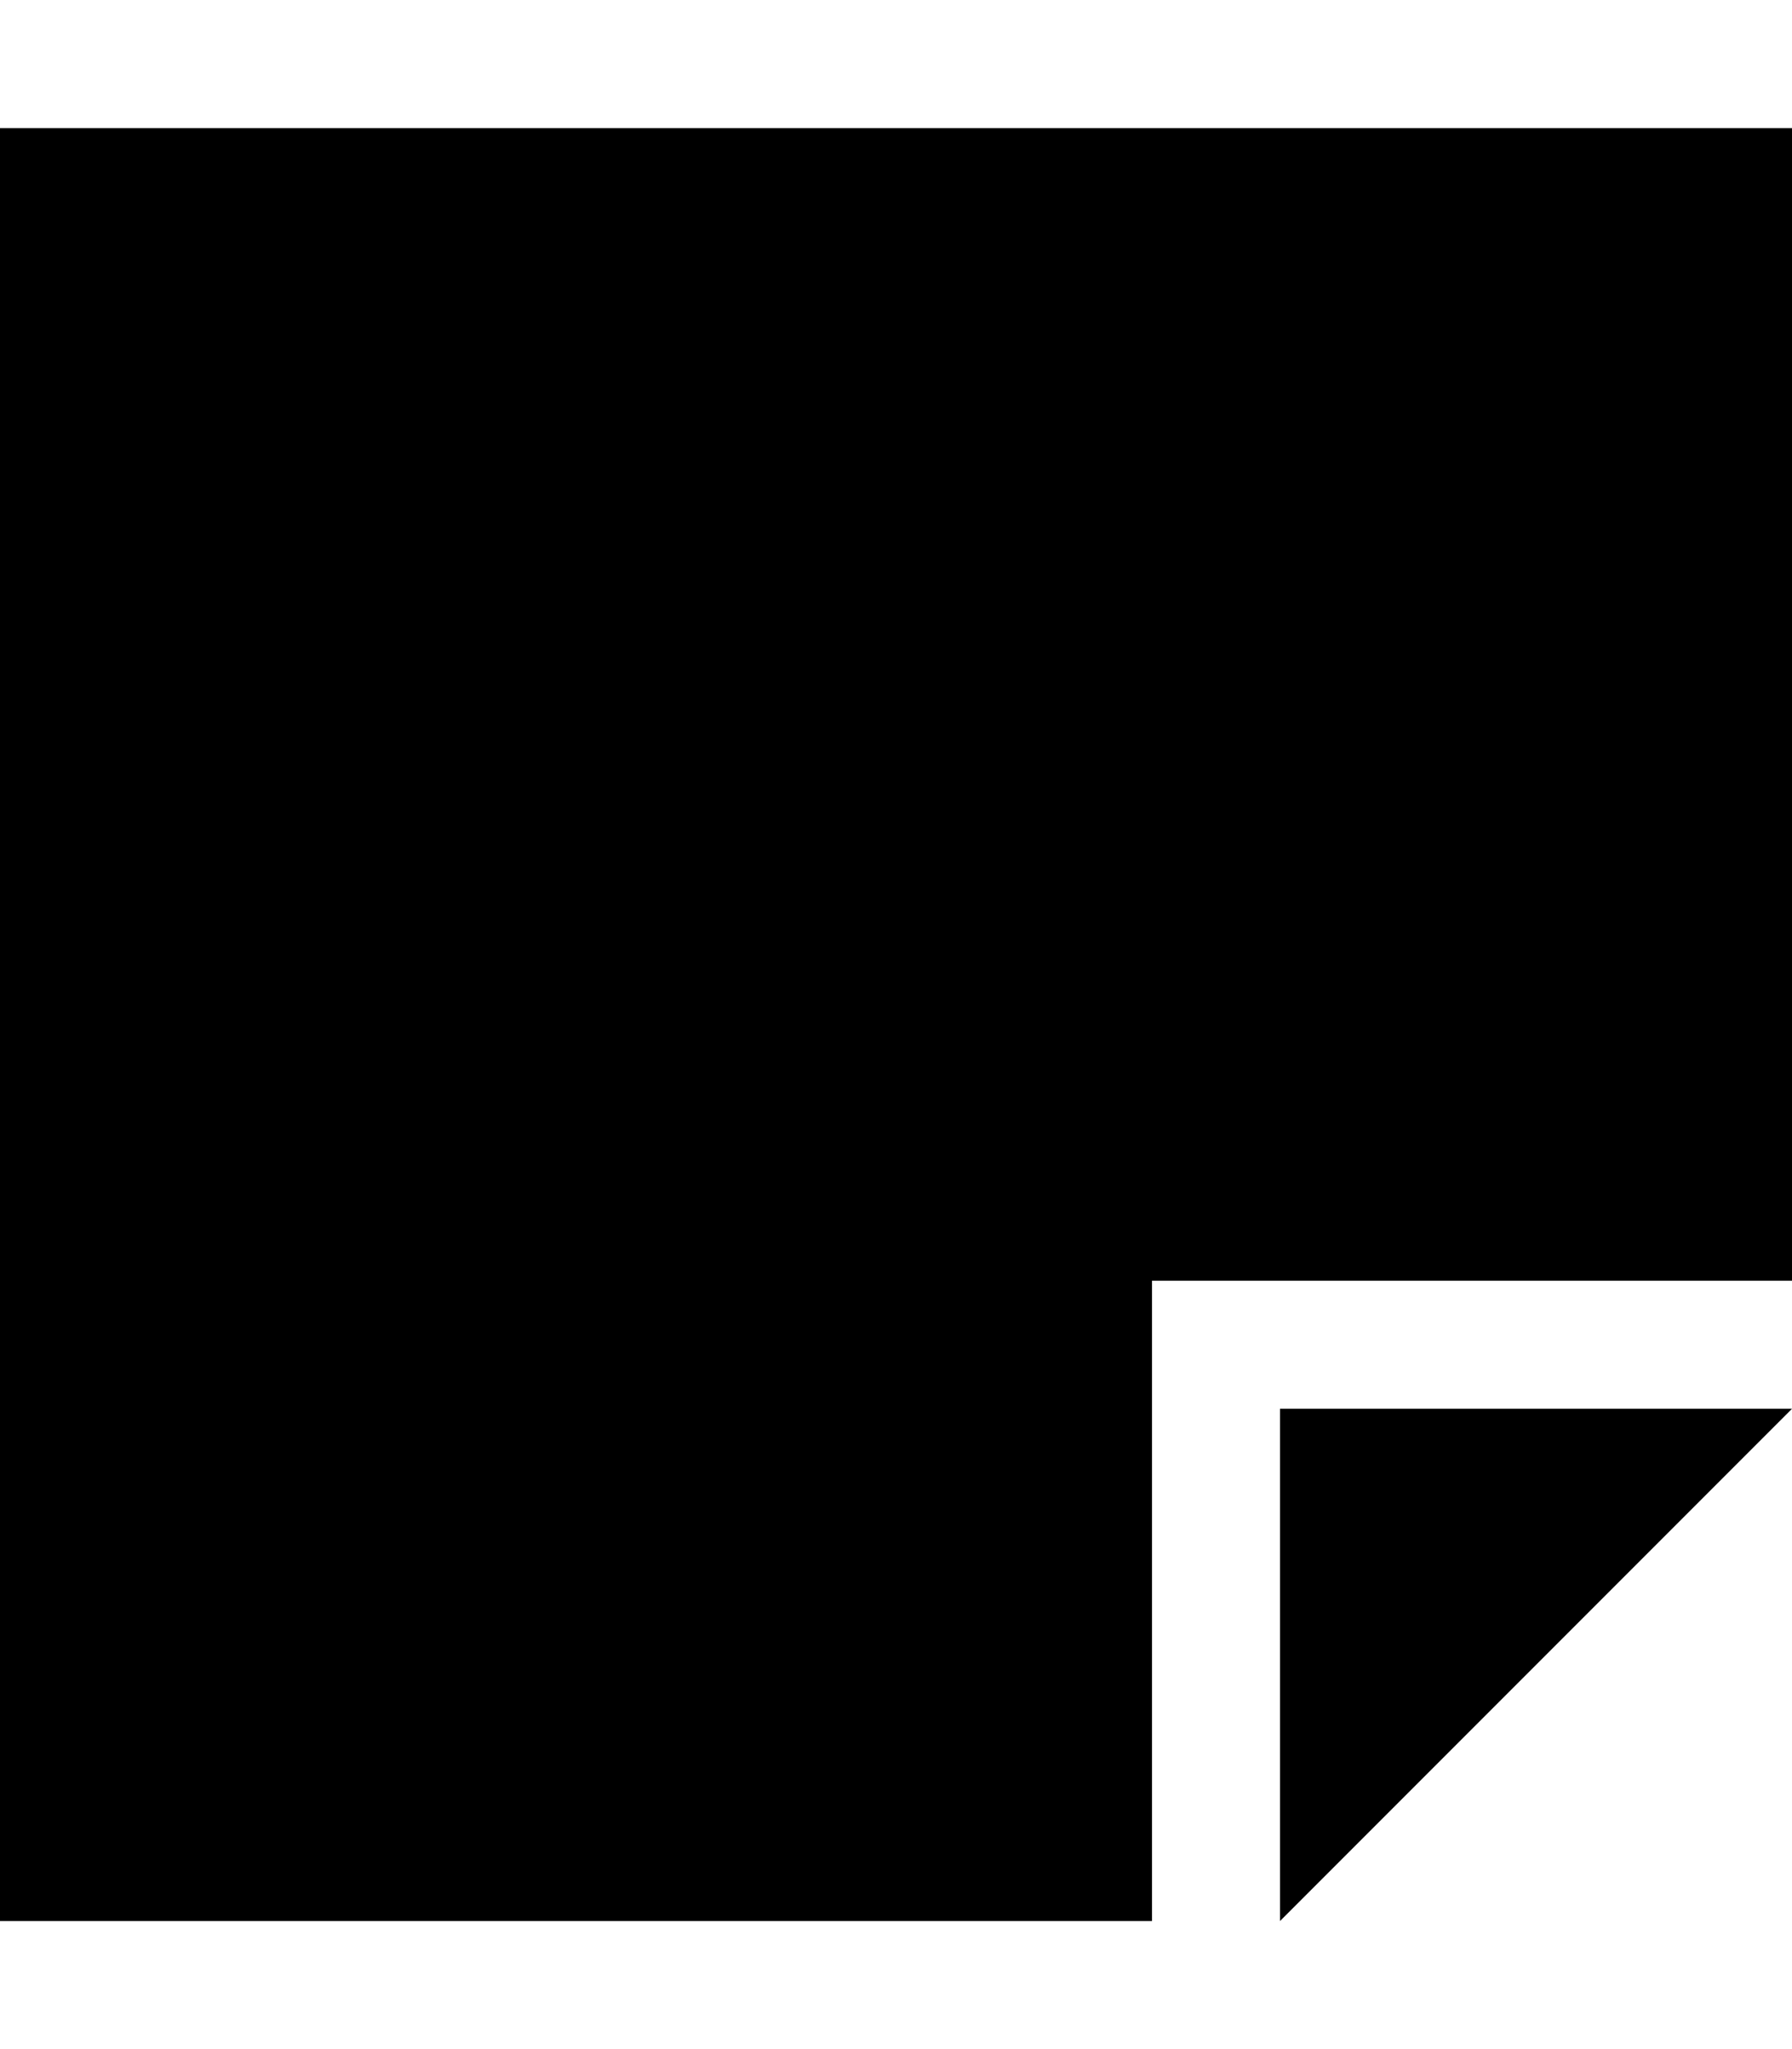
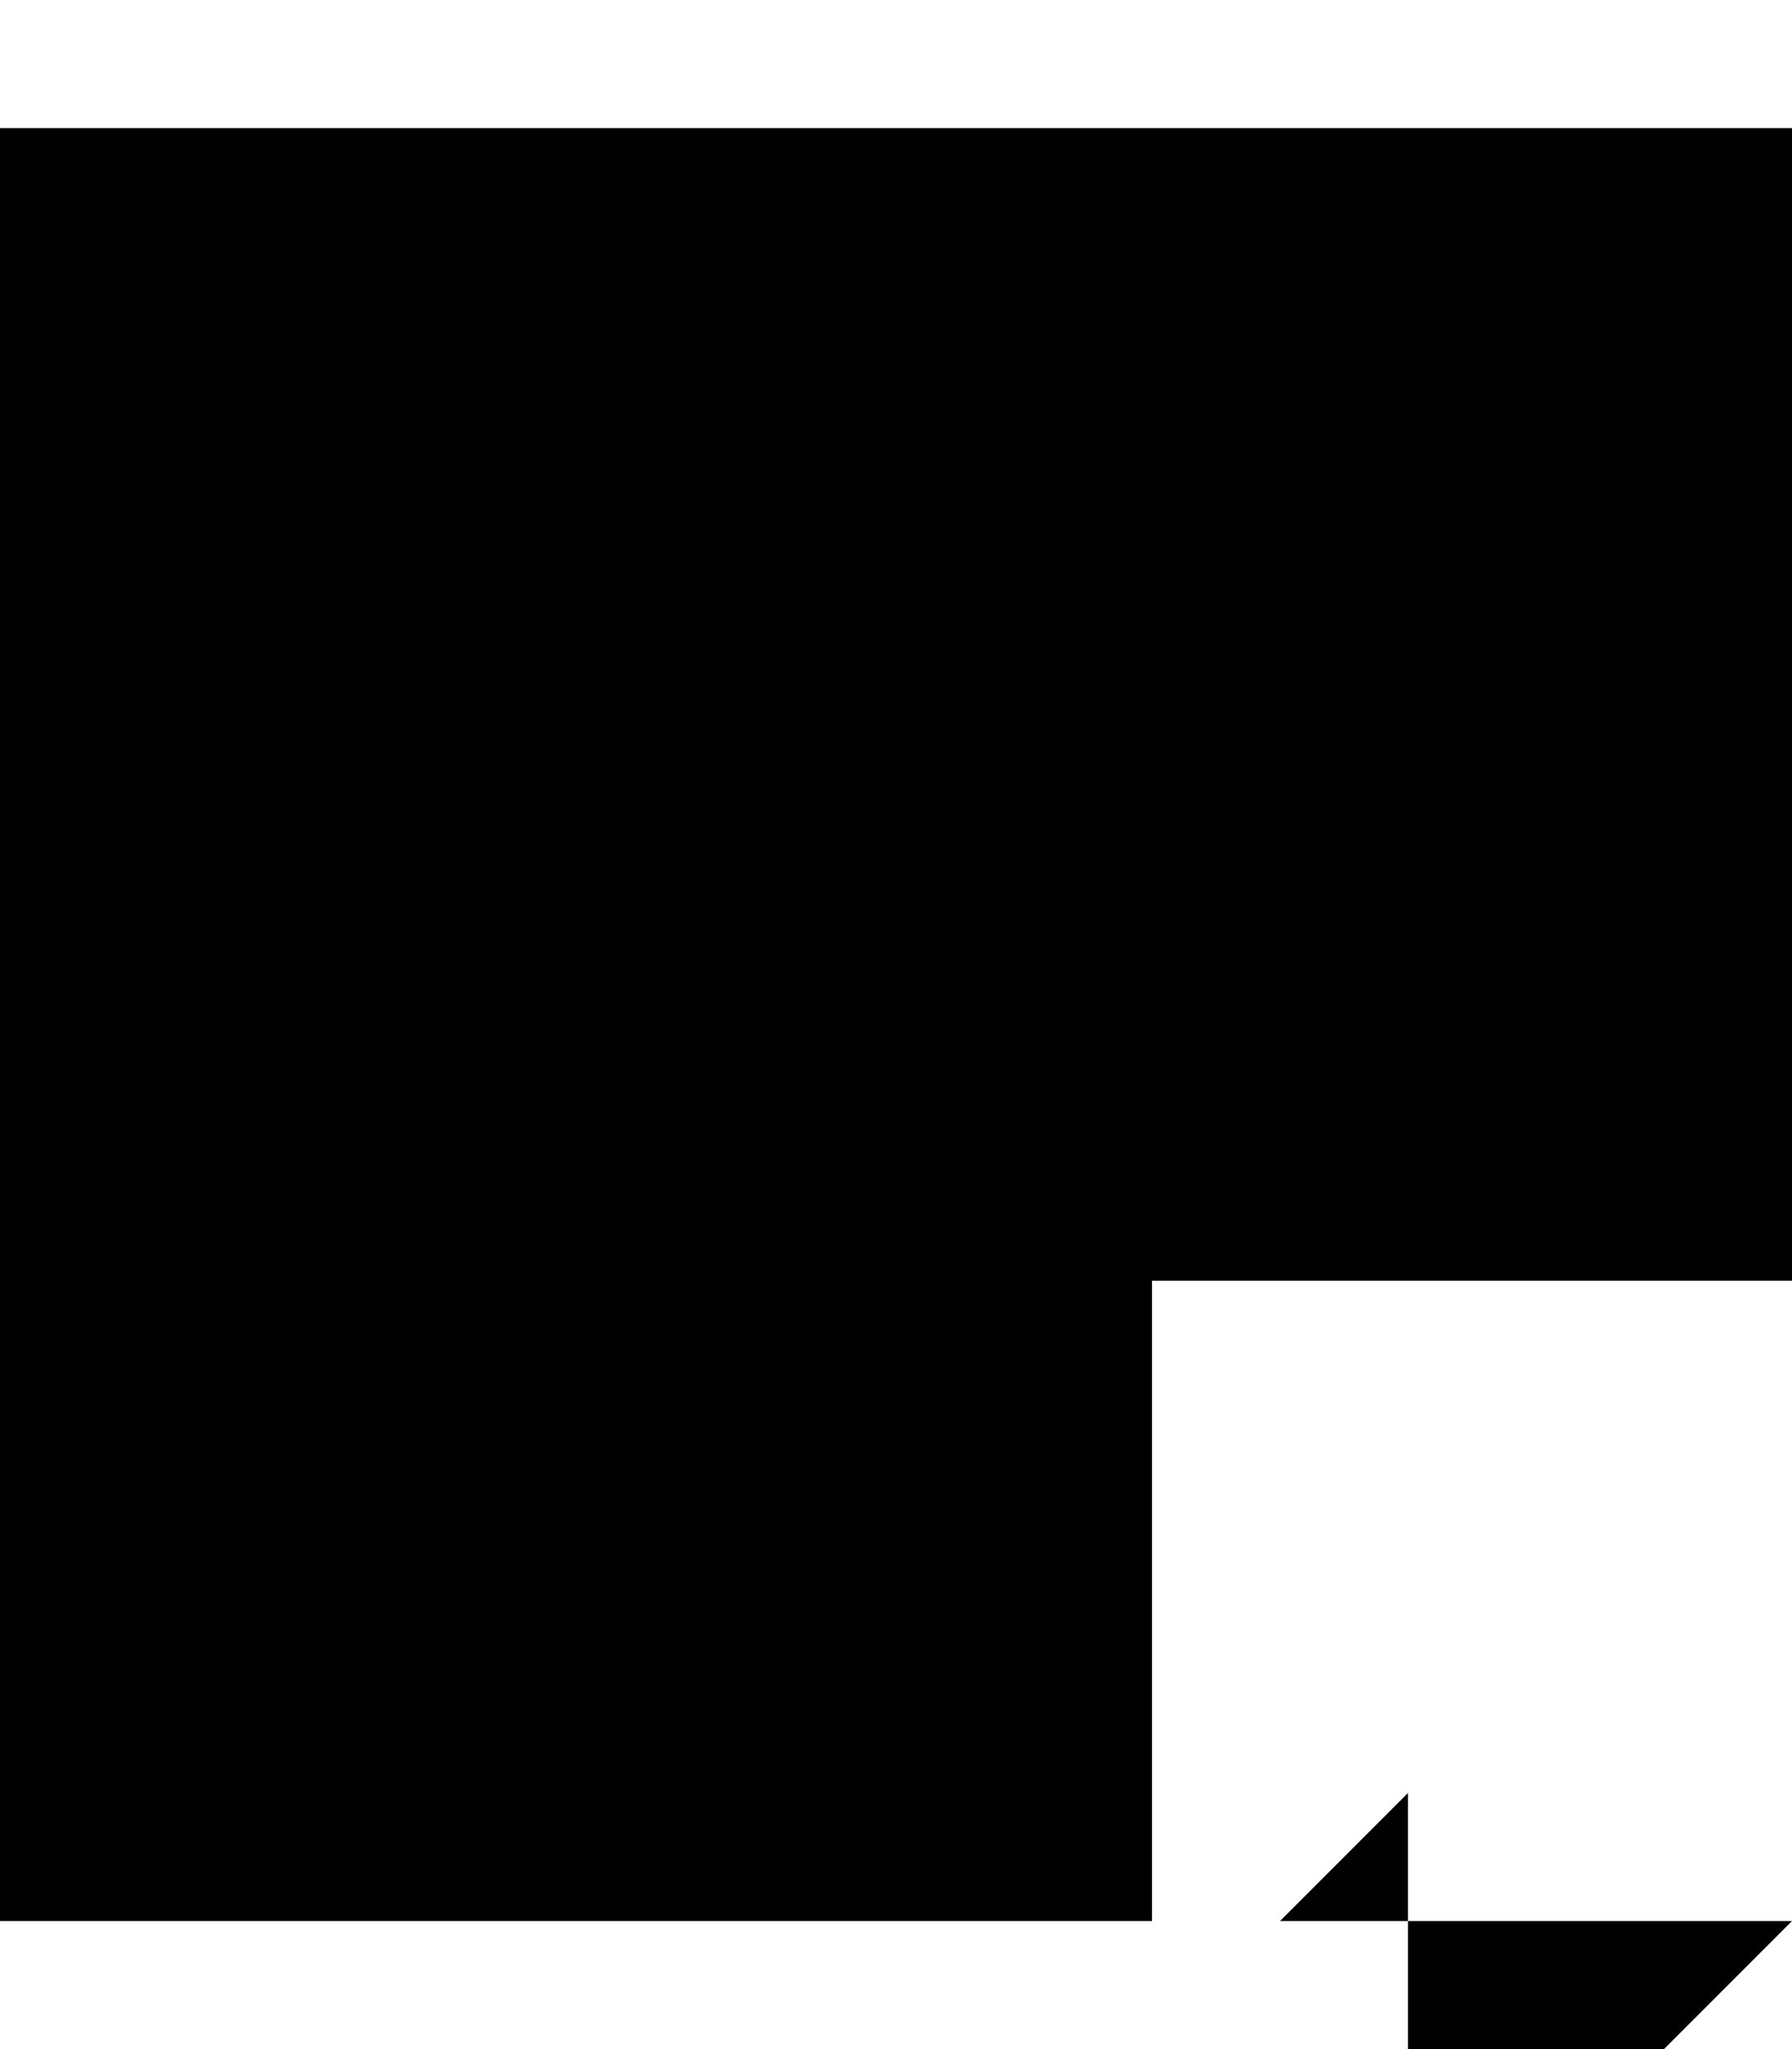
<svg xmlns="http://www.w3.org/2000/svg" viewBox="0 0 448 512">
-   <path d="M0 32H448V320H320 288v32V480H0V32zM352 448l-32 32V434.7 384 352h32 50.7H448l-32 32-64 64z" />
+   <path d="M0 32H448V320H320 288v32V480H0V32zM352 448l-32 32h32 50.7H448l-32 32-64 64z" />
</svg>